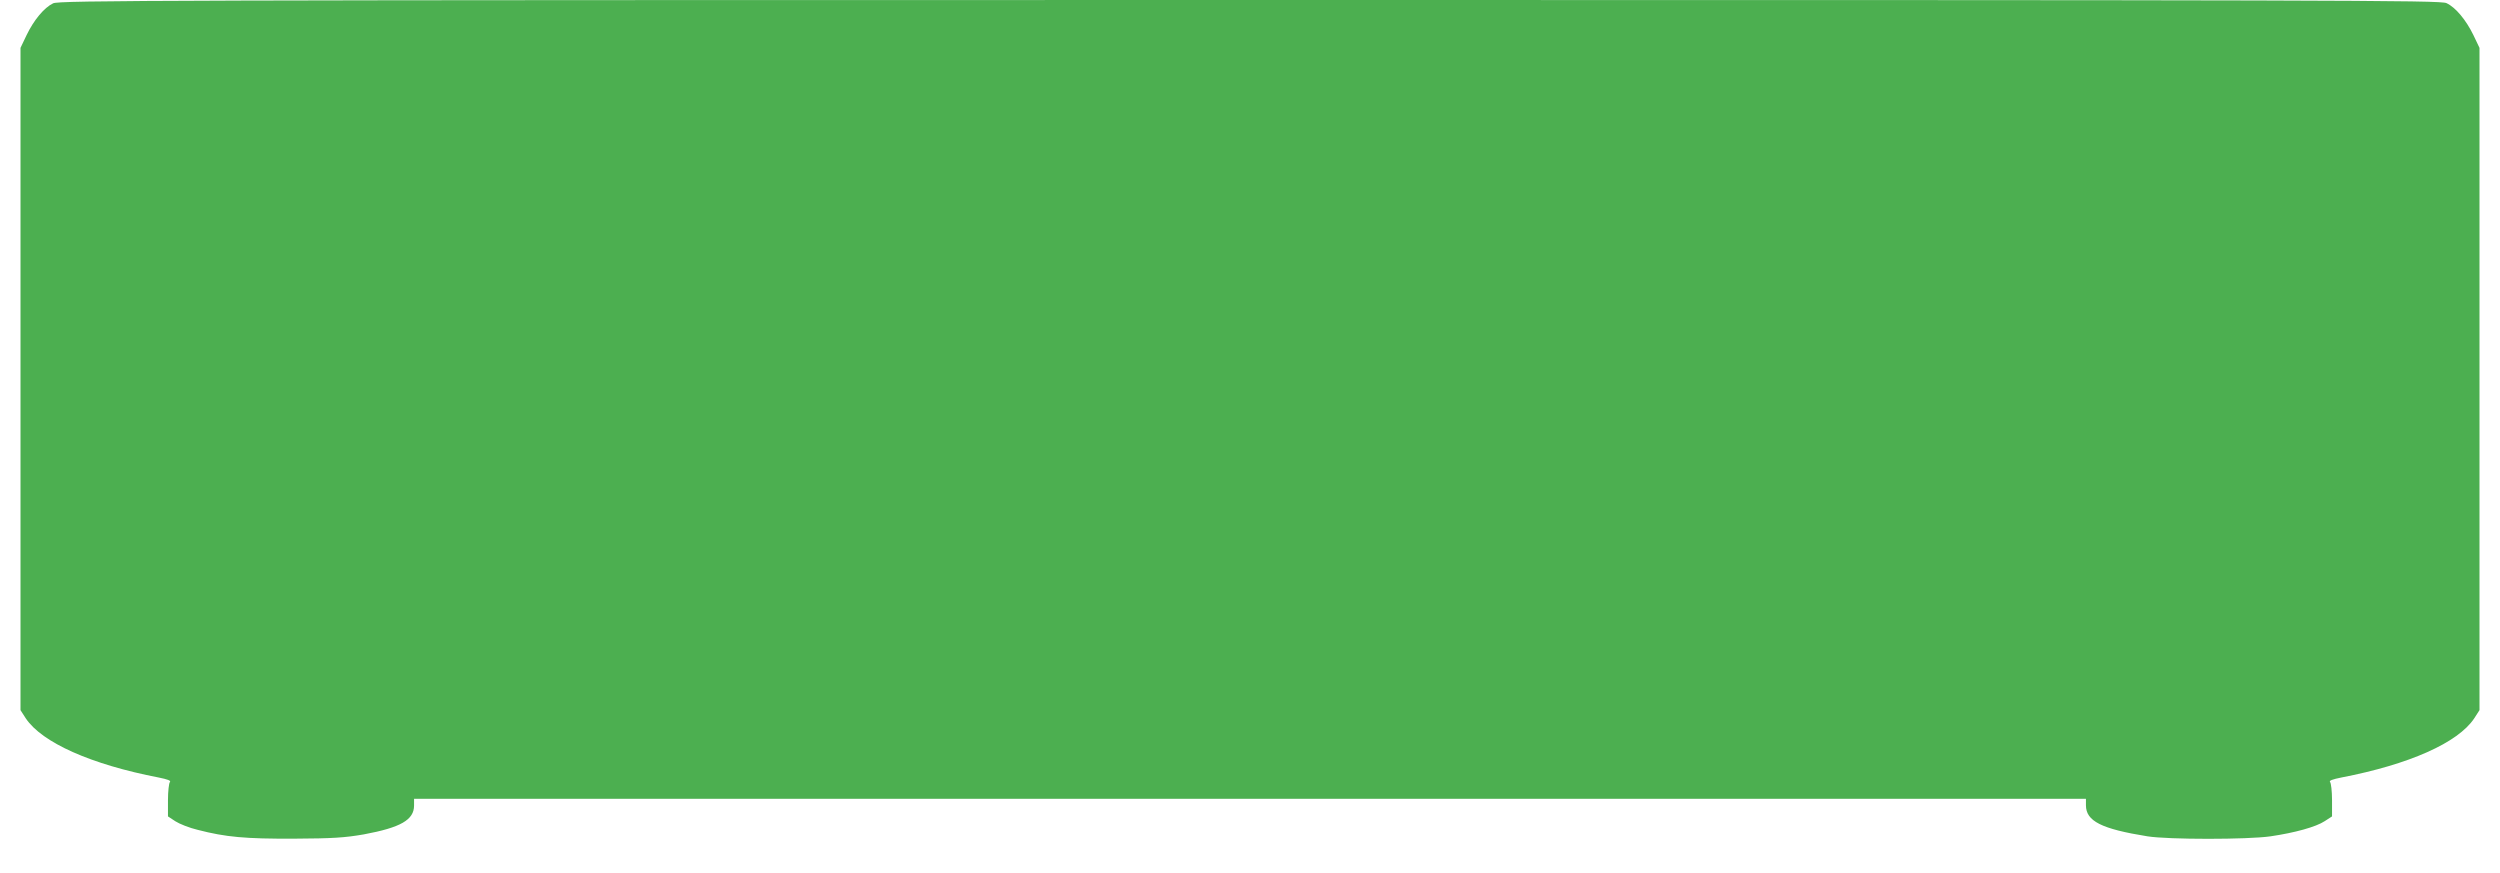
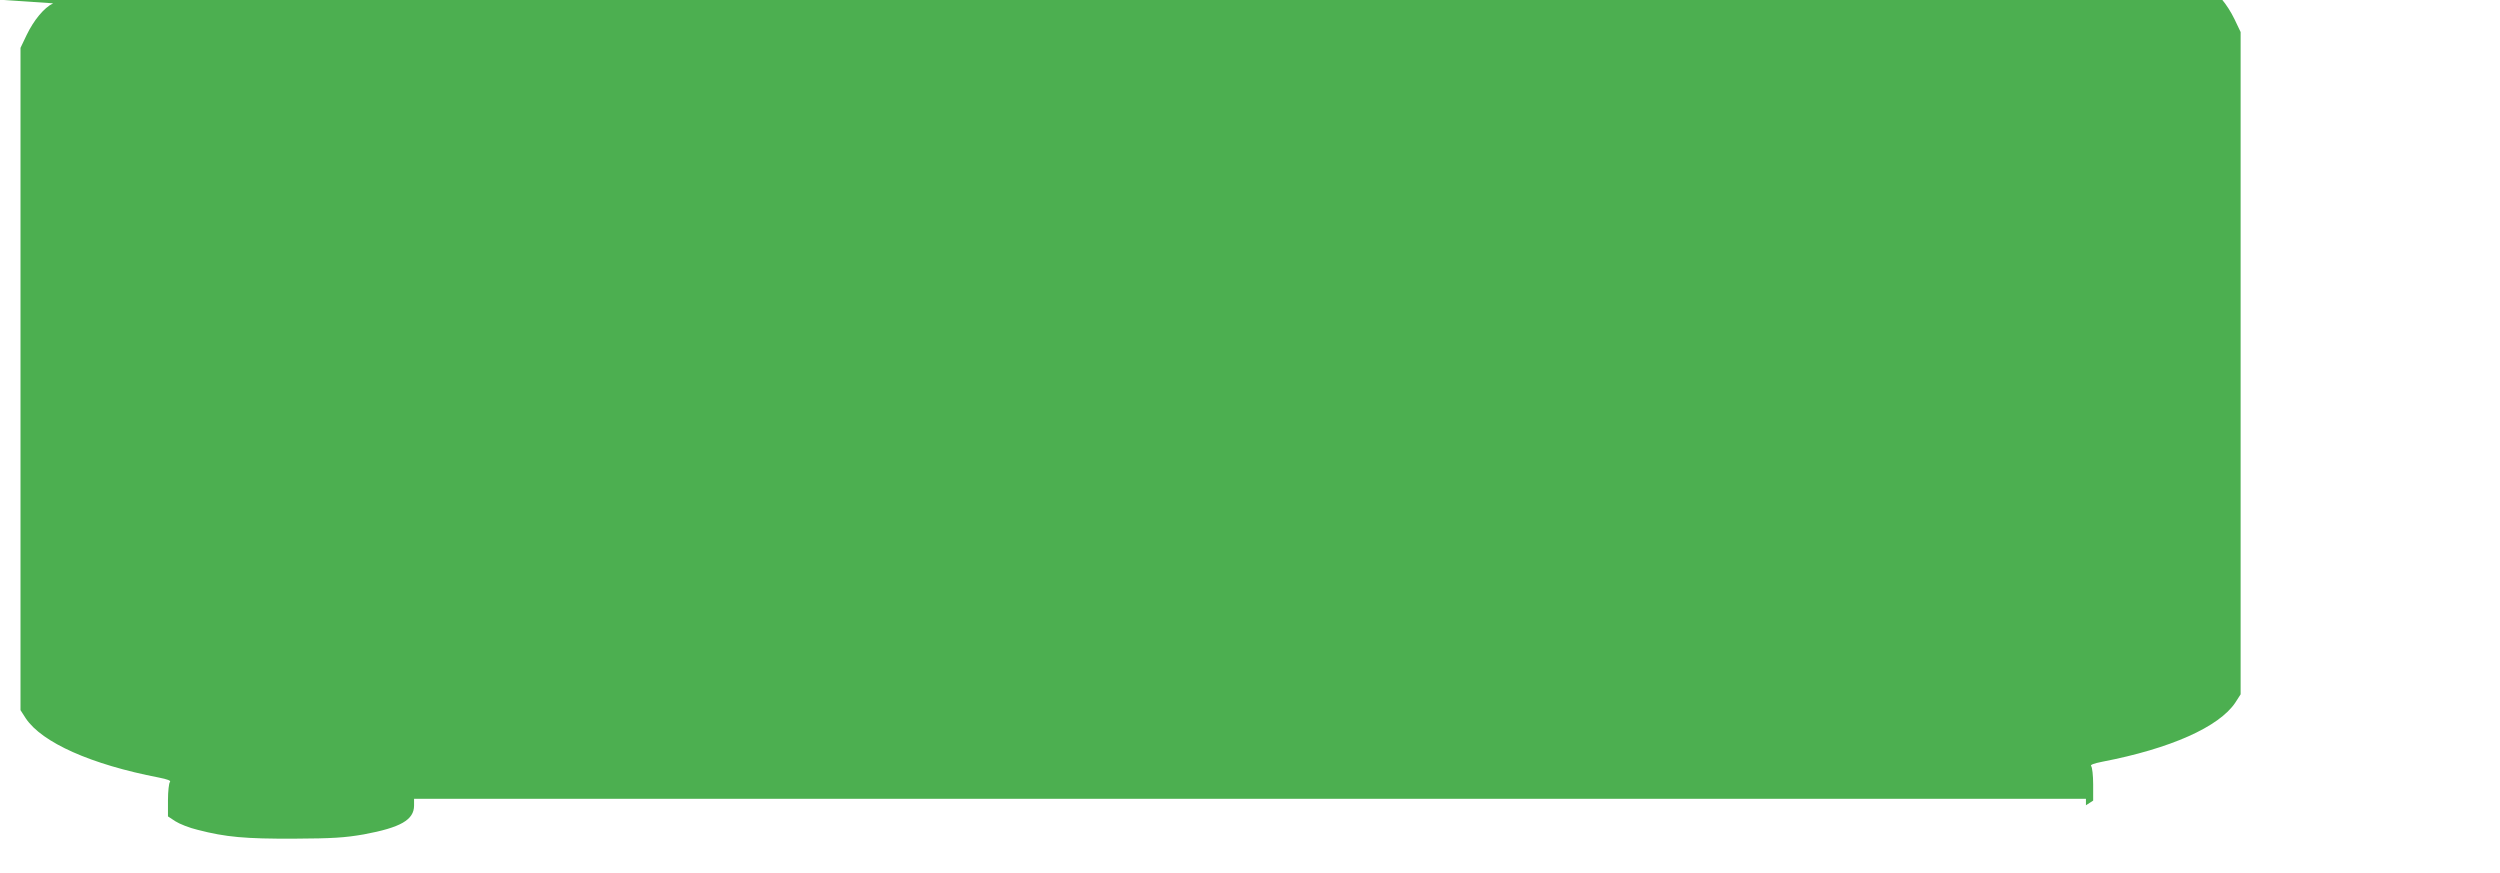
<svg xmlns="http://www.w3.org/2000/svg" version="1.0" width="1280pt" height="447pt" viewBox="0 0 1280 447" preserveAspectRatio="xMidYMid meet">
  <g transform="translate(0,447) scale(0.1,-0.1)" fill="#4caf50" stroke="none">
-     <path d="M272 4453 c-46 -22 -99 -86 -136 -163 l-31 -65 0 -1696 0 -1695 27 -42 c83 -124 334 -236 681 -303 45 -9 64 -16 57 -23 -5 -5 -10 -47 -10 -93 l0 -83 38 -25 c20 -13 72 -34 115 -44 143 -37 243 -46 492 -45 199 1 260 5 358 22 188 35 257 74 257 148 l0 34 4280 0 4280 0 0 -33 c0 -81 79 -121 315 -159 107 -17 512 -17 630 0 123 18 233 48 278 78 l37 24 0 83 c0 46 -5 88 -10 93 -7 7 12 14 57 23 348 67 598 178 681 303 l27 42 0 1695 0 1696 -31 65 c-38 78 -91 142 -138 164 -31 15 -516 16 -6128 16 -5606 0 -6096 -2 -6126 -17z" />
+     <path d="M272 4453 c-46 -22 -99 -86 -136 -163 l-31 -65 0 -1696 0 -1695 27 -42 c83 -124 334 -236 681 -303 45 -9 64 -16 57 -23 -5 -5 -10 -47 -10 -93 l0 -83 38 -25 c20 -13 72 -34 115 -44 143 -37 243 -46 492 -45 199 1 260 5 358 22 188 35 257 74 257 148 l0 34 4280 0 4280 0 0 -33 l37 24 0 83 c0 46 -5 88 -10 93 -7 7 12 14 57 23 348 67 598 178 681 303 l27 42 0 1695 0 1696 -31 65 c-38 78 -91 142 -138 164 -31 15 -516 16 -6128 16 -5606 0 -6096 -2 -6126 -17z" />
  </g>
</svg>